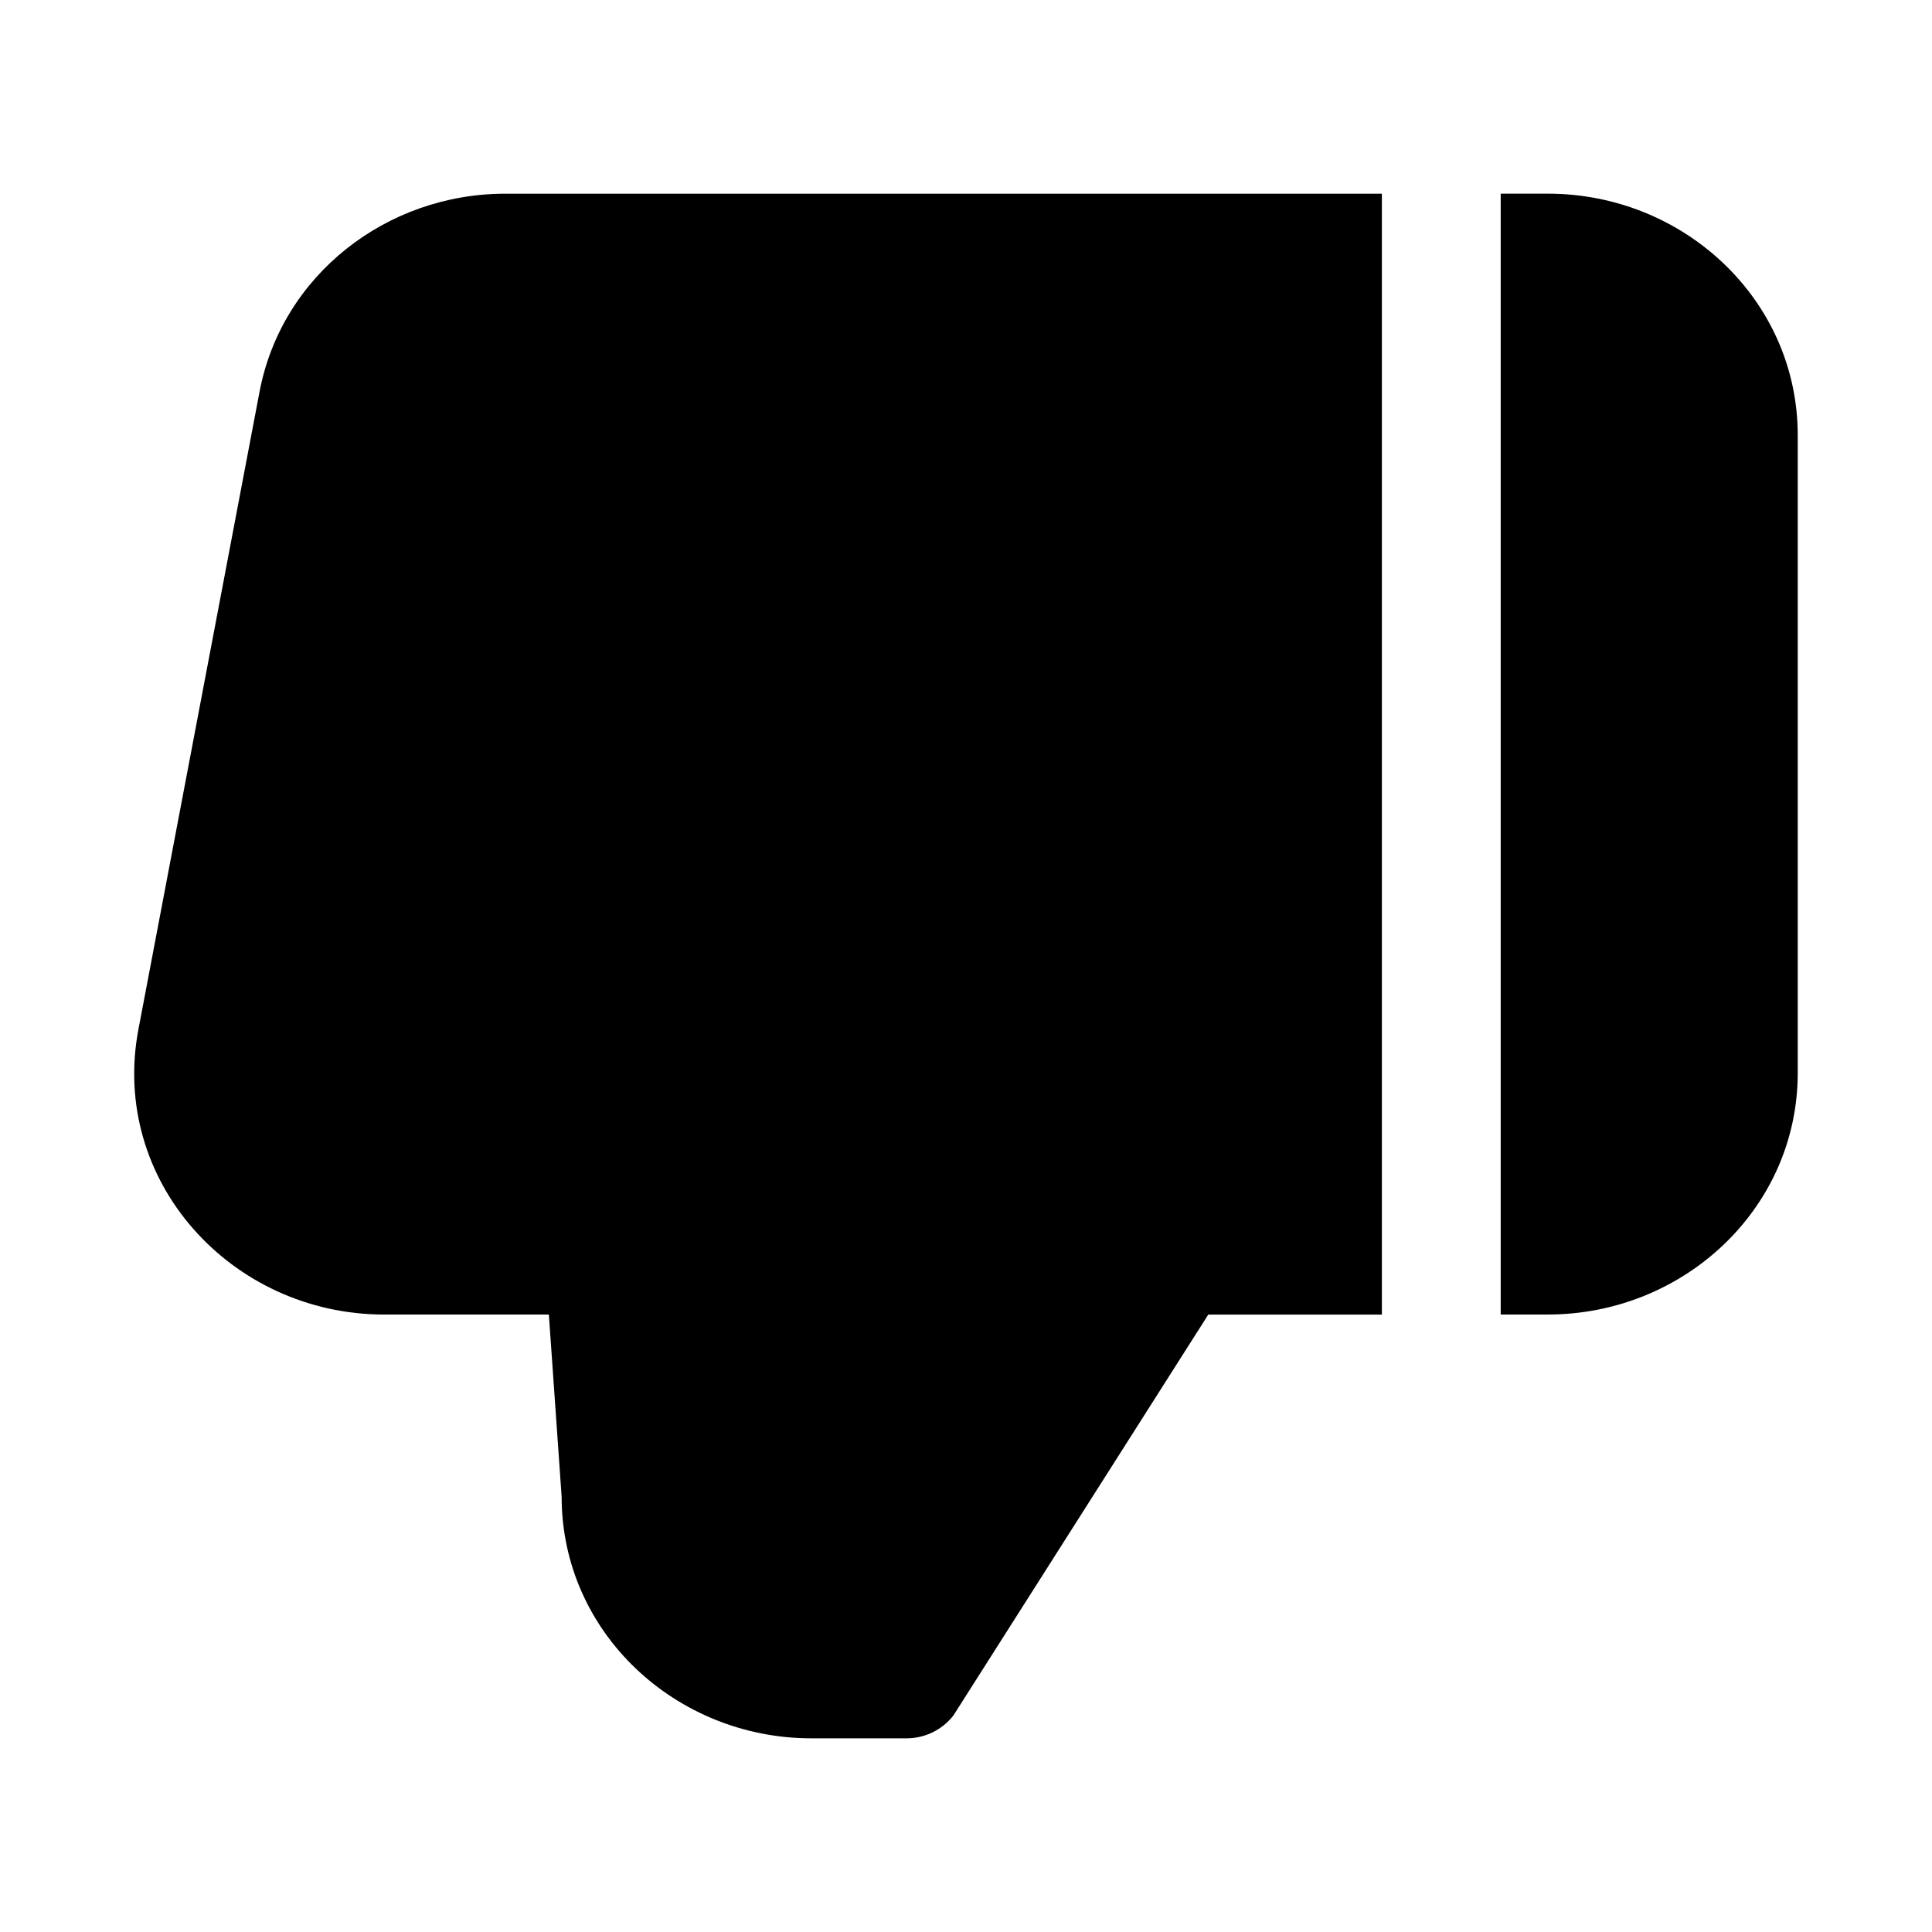
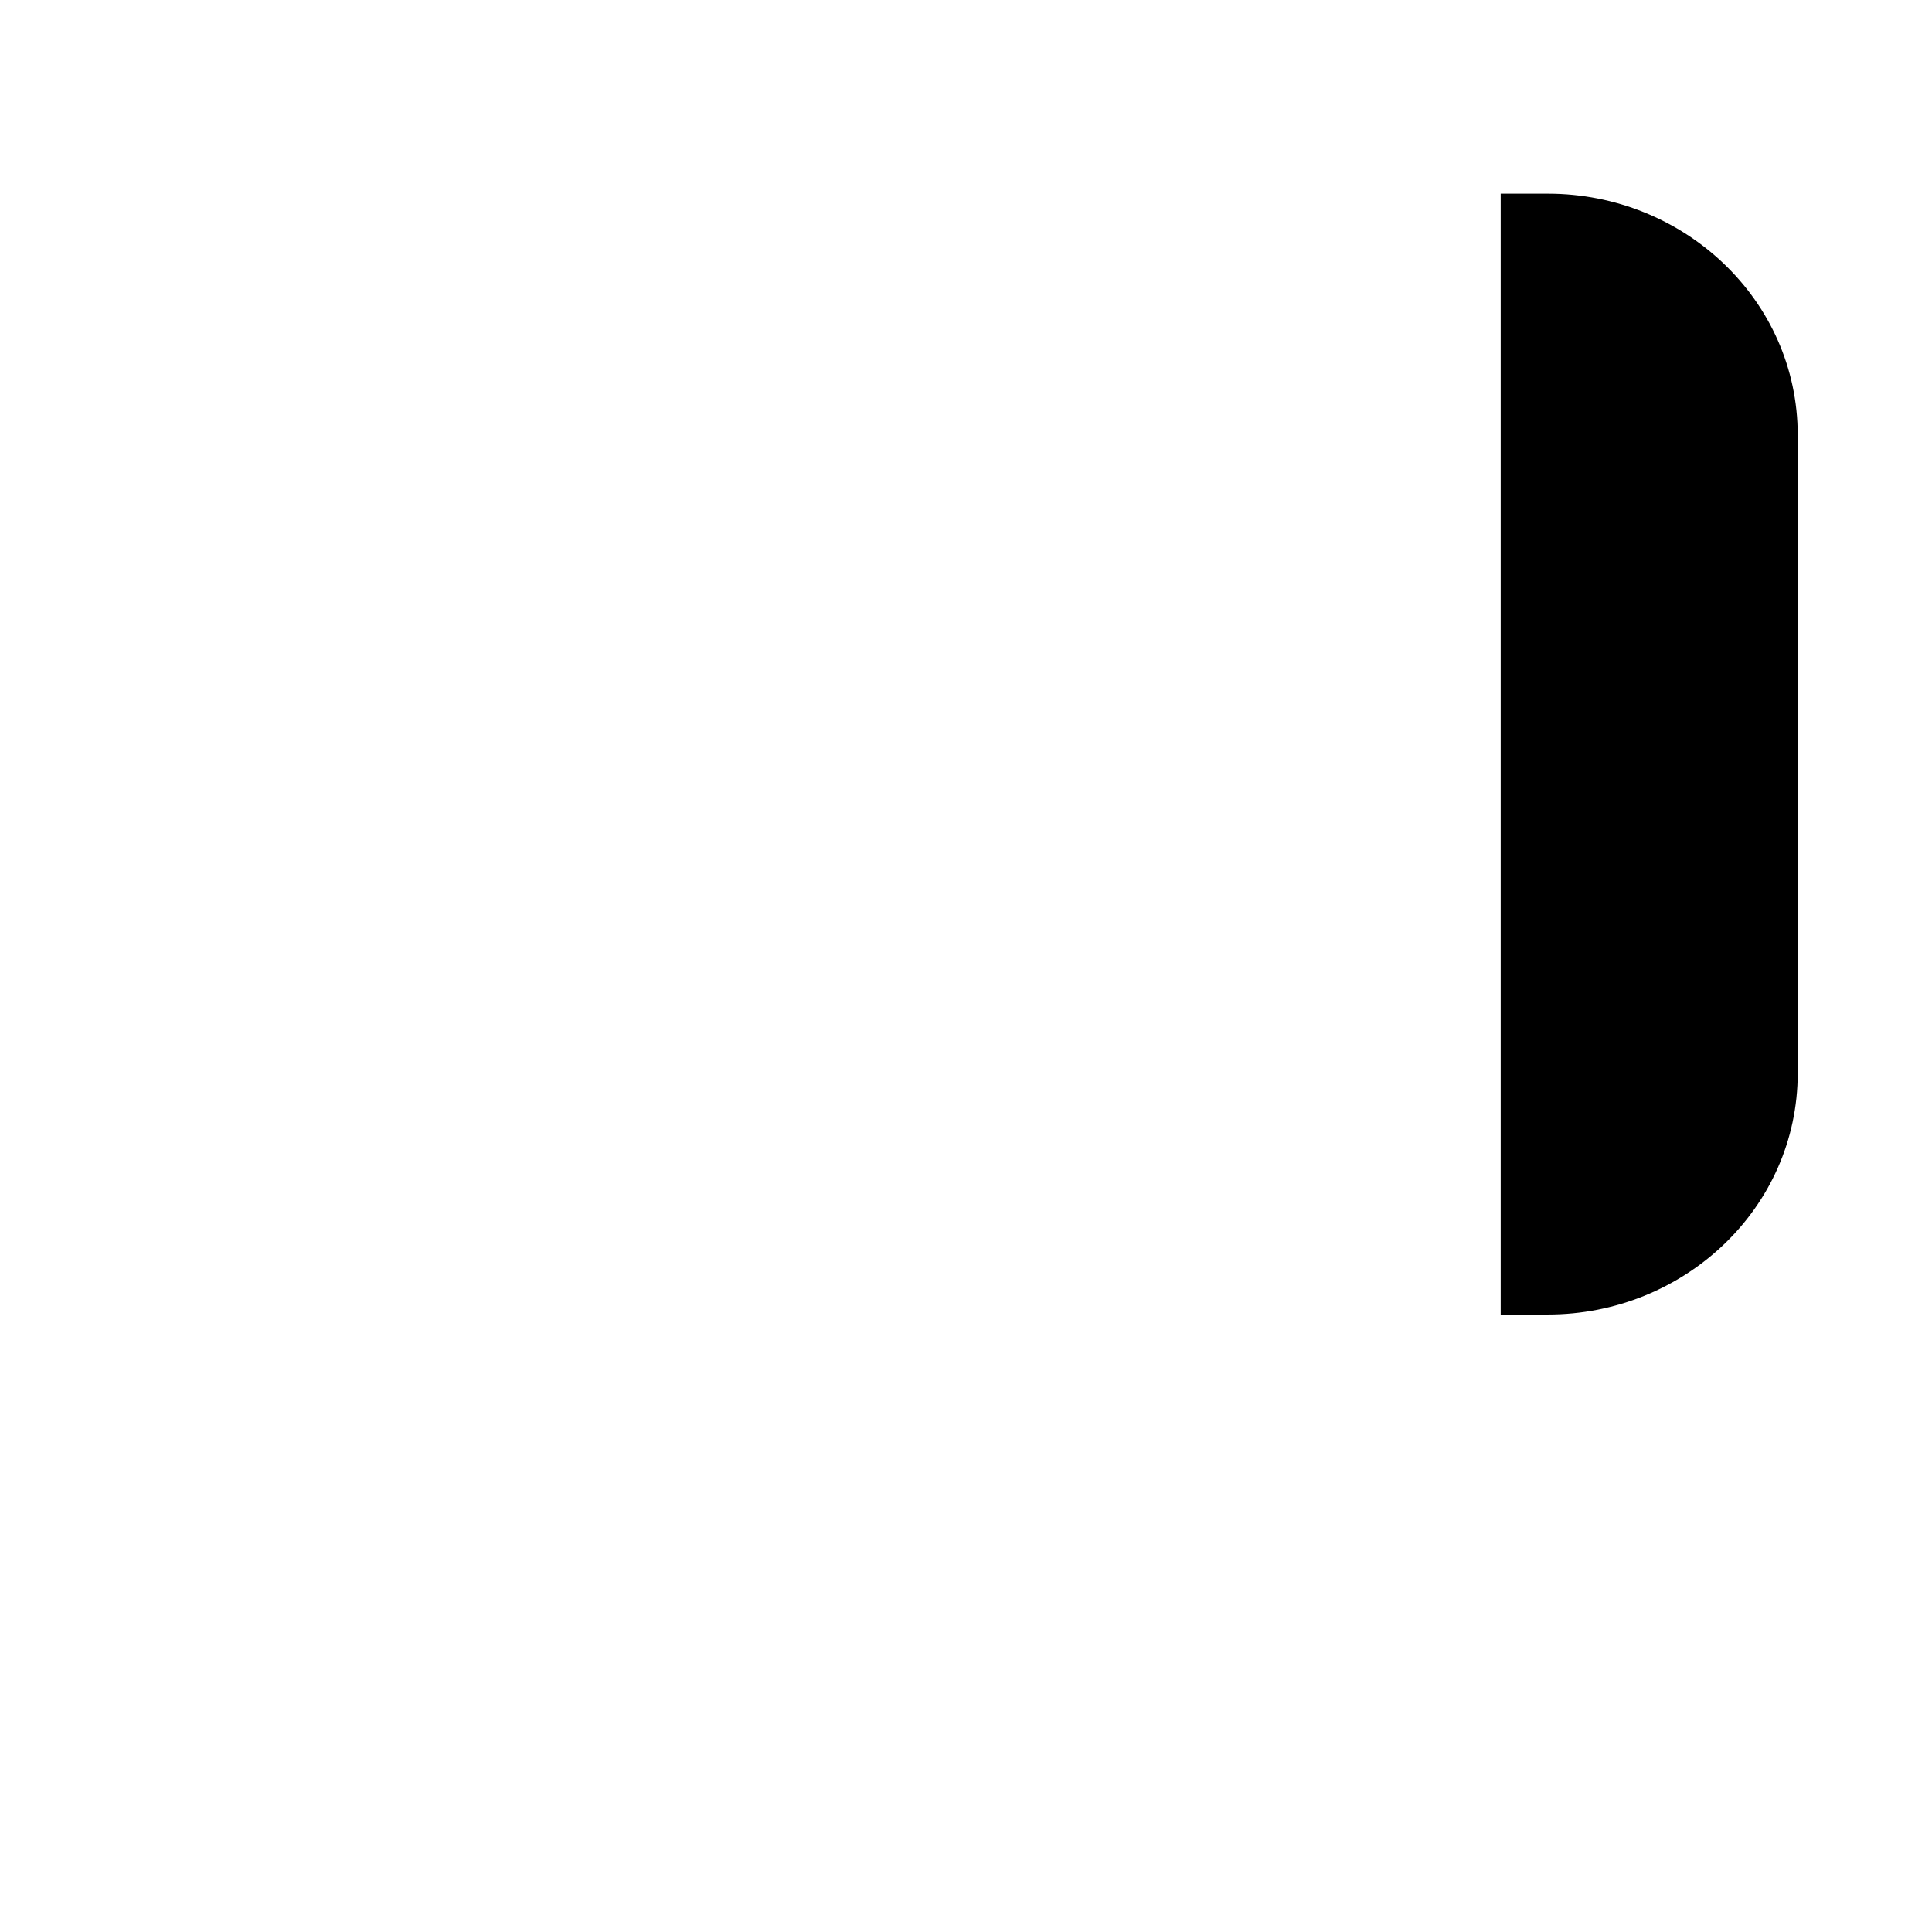
<svg xmlns="http://www.w3.org/2000/svg" fill="#000000" width="800px" height="800px" version="1.1" viewBox="144 144 512 512">
  <g>
-     <path d="m396.65 598.64c-2.984 3.809-7.555 6.035-12.395 6.035h-25.223c-35.898 0-66.191-28.023-66.191-64.027l-3.387-48.281h-43.664c-40.496 0-72.73-35.445-65.102-75.602l32.102-168.98c5.863-30.852 33.645-52.453 65.102-52.453h232.32v297.04h-46z" />
    <path d="m541.7 492.36h12.527c35.898 0 66.191-28.02 66.191-64.027v-168.98c0-36.004-30.293-64.027-66.191-64.027h-12.527z" />
  </g>
</svg>